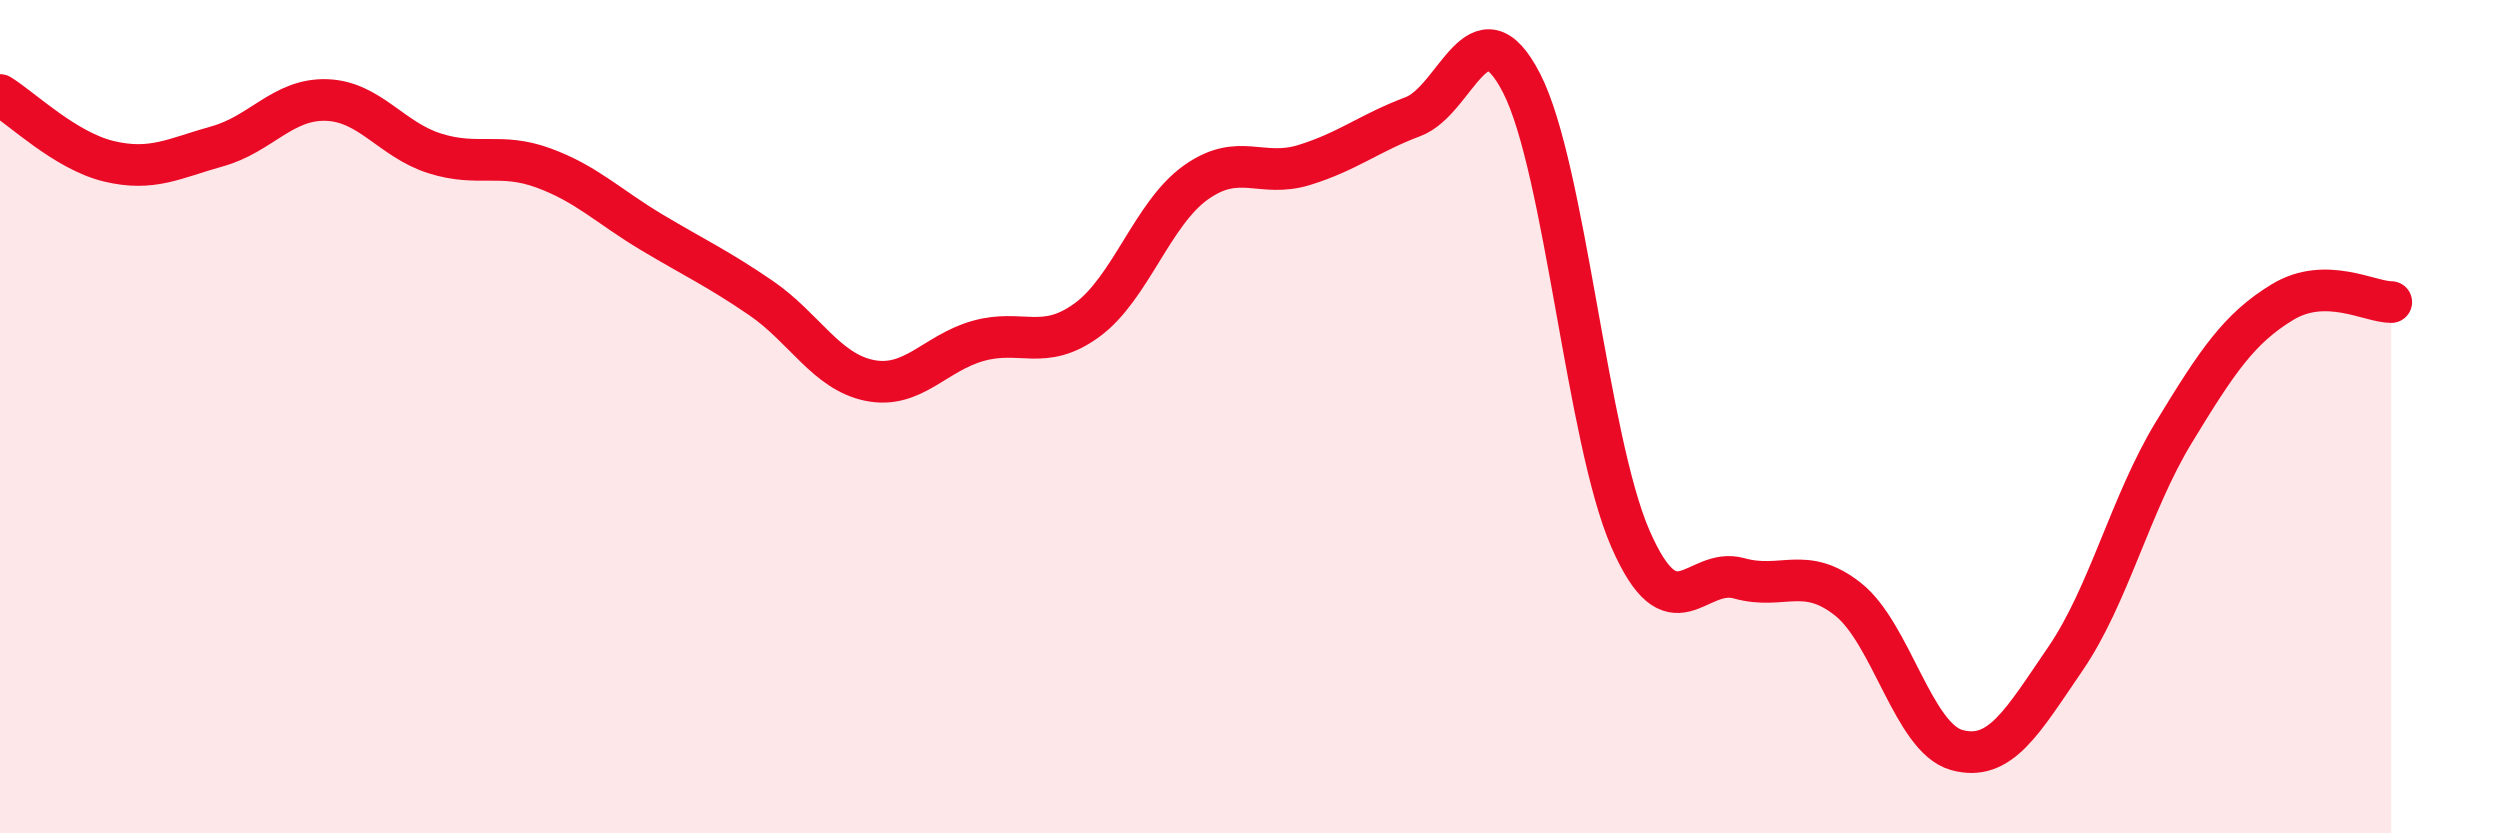
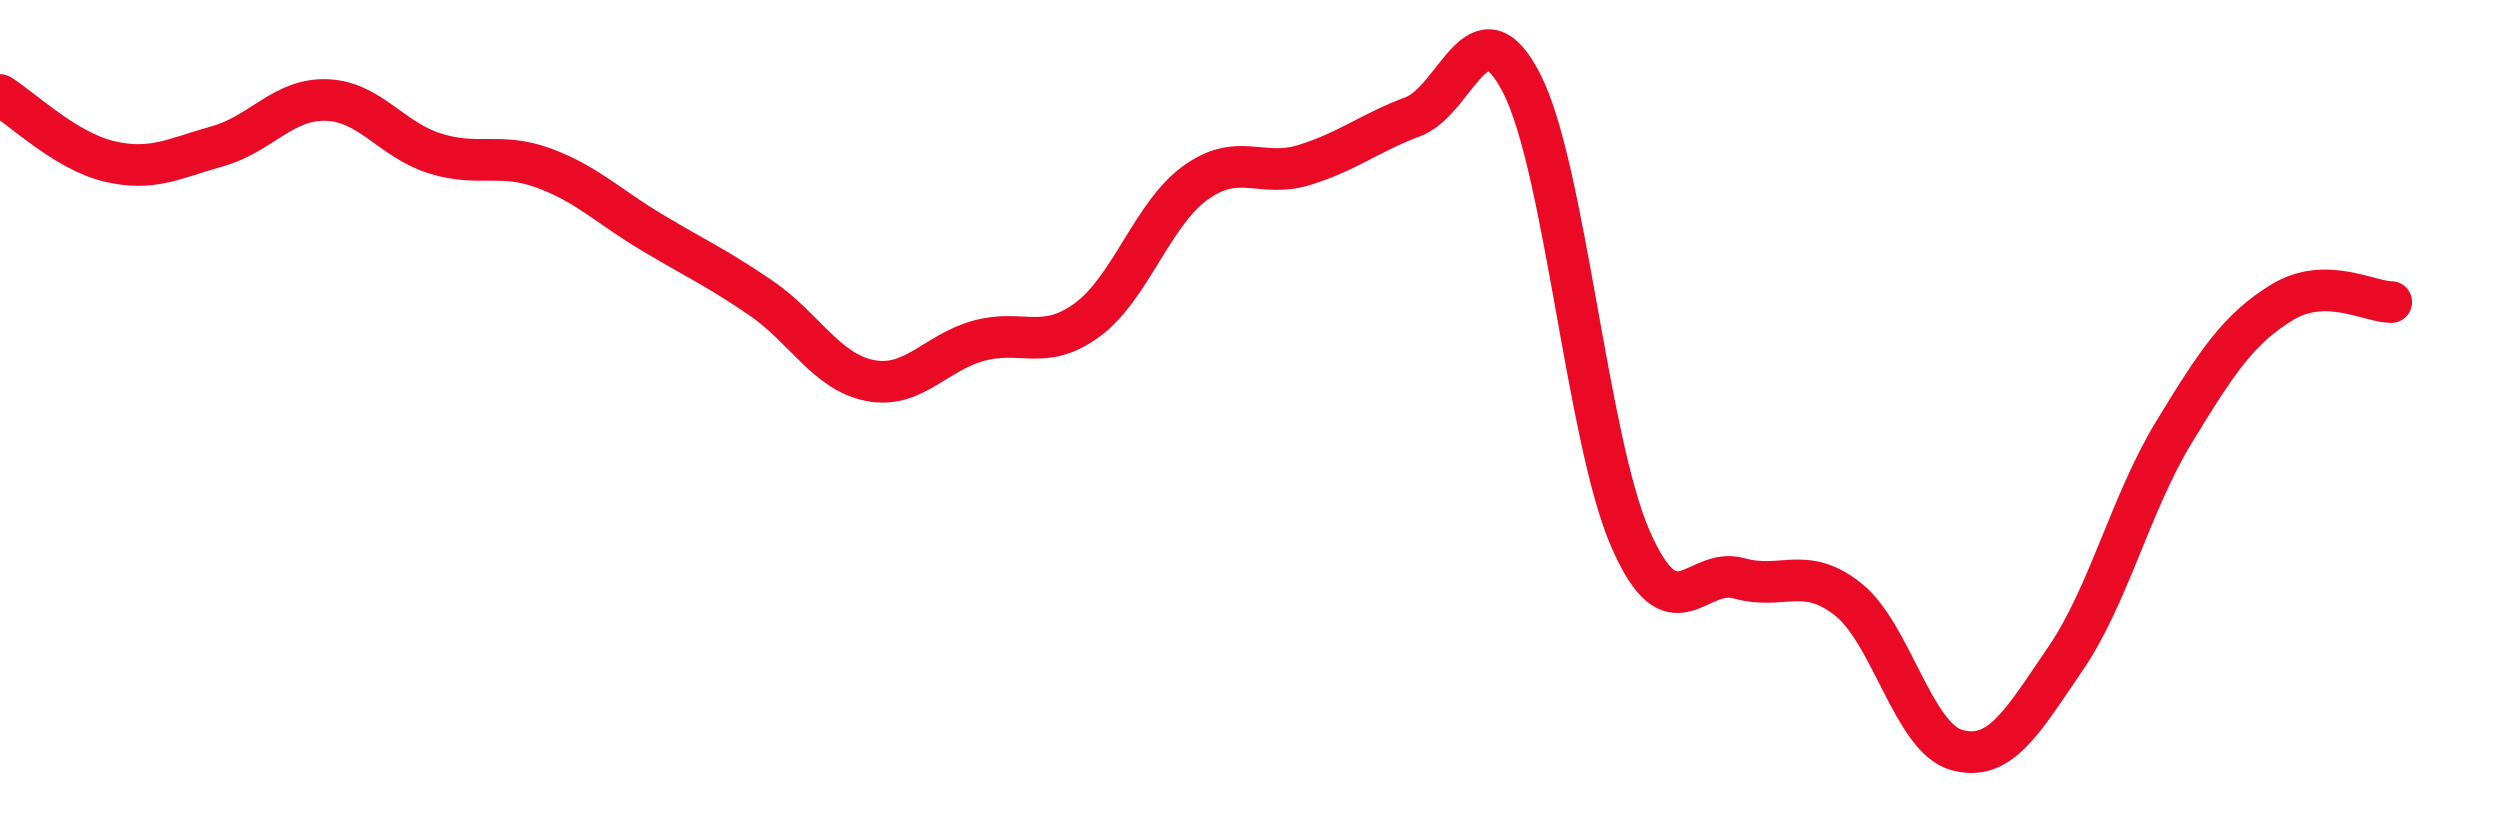
<svg xmlns="http://www.w3.org/2000/svg" width="60" height="20" viewBox="0 0 60 20">
-   <path d="M 0,2.28 C 0.52,2.6 1.57,3.62 2.61,3.87 C 3.65,4.12 4.18,3.8 5.22,3.51 C 6.26,3.22 6.79,2.37 7.83,2.4 C 8.87,2.43 9.39,3.35 10.43,3.68 C 11.47,4.01 12,3.65 13.04,4.03 C 14.08,4.41 14.61,4.96 15.65,5.58 C 16.69,6.2 17.22,6.44 18.26,7.15 C 19.3,7.86 19.83,8.92 20.87,9.13 C 21.91,9.34 22.44,8.47 23.48,8.18 C 24.52,7.89 25.05,8.44 26.09,7.68 C 27.13,6.92 27.66,5.12 28.7,4.38 C 29.74,3.64 30.26,4.28 31.3,3.96 C 32.34,3.64 32.87,3.19 33.91,2.8 C 34.95,2.41 35.48,-0.03 36.52,2 C 37.56,4.03 38.09,10.55 39.13,12.93 C 40.17,15.31 40.7,13.59 41.74,13.88 C 42.78,14.17 43.31,13.56 44.35,14.38 C 45.39,15.2 45.92,17.71 46.96,18 C 48,18.29 48.53,17.33 49.57,15.81 C 50.61,14.29 51.13,12.09 52.17,10.38 C 53.21,8.67 53.74,7.88 54.78,7.25 C 55.82,6.62 56.87,7.25 57.39,7.25L57.39 20L0 20Z" fill="#EB0A25" opacity="0.1" stroke-linecap="round" stroke-linejoin="round" />
  <path d="M 0,2.28 C 0.52,2.6 1.57,3.62 2.61,3.87 C 3.65,4.12 4.18,3.8 5.22,3.51 C 6.26,3.22 6.79,2.37 7.83,2.4 C 8.87,2.43 9.39,3.35 10.43,3.68 C 11.47,4.01 12,3.65 13.04,4.03 C 14.08,4.41 14.61,4.96 15.65,5.58 C 16.69,6.2 17.22,6.44 18.26,7.15 C 19.3,7.86 19.83,8.92 20.87,9.13 C 21.91,9.34 22.44,8.47 23.48,8.18 C 24.52,7.89 25.05,8.44 26.09,7.68 C 27.13,6.92 27.66,5.12 28.7,4.38 C 29.74,3.64 30.26,4.28 31.3,3.96 C 32.34,3.64 32.87,3.19 33.91,2.8 C 34.95,2.41 35.48,-0.03 36.52,2 C 37.56,4.03 38.09,10.55 39.13,12.93 C 40.17,15.31 40.7,13.59 41.74,13.88 C 42.78,14.17 43.31,13.56 44.35,14.38 C 45.39,15.2 45.92,17.71 46.96,18 C 48,18.29 48.53,17.33 49.57,15.81 C 50.61,14.29 51.13,12.09 52.17,10.38 C 53.21,8.67 53.74,7.88 54.78,7.25 C 55.82,6.62 56.87,7.25 57.39,7.25" stroke="#EB0A25" stroke-width="1" fill="none" stroke-linecap="round" stroke-linejoin="round" />
</svg>